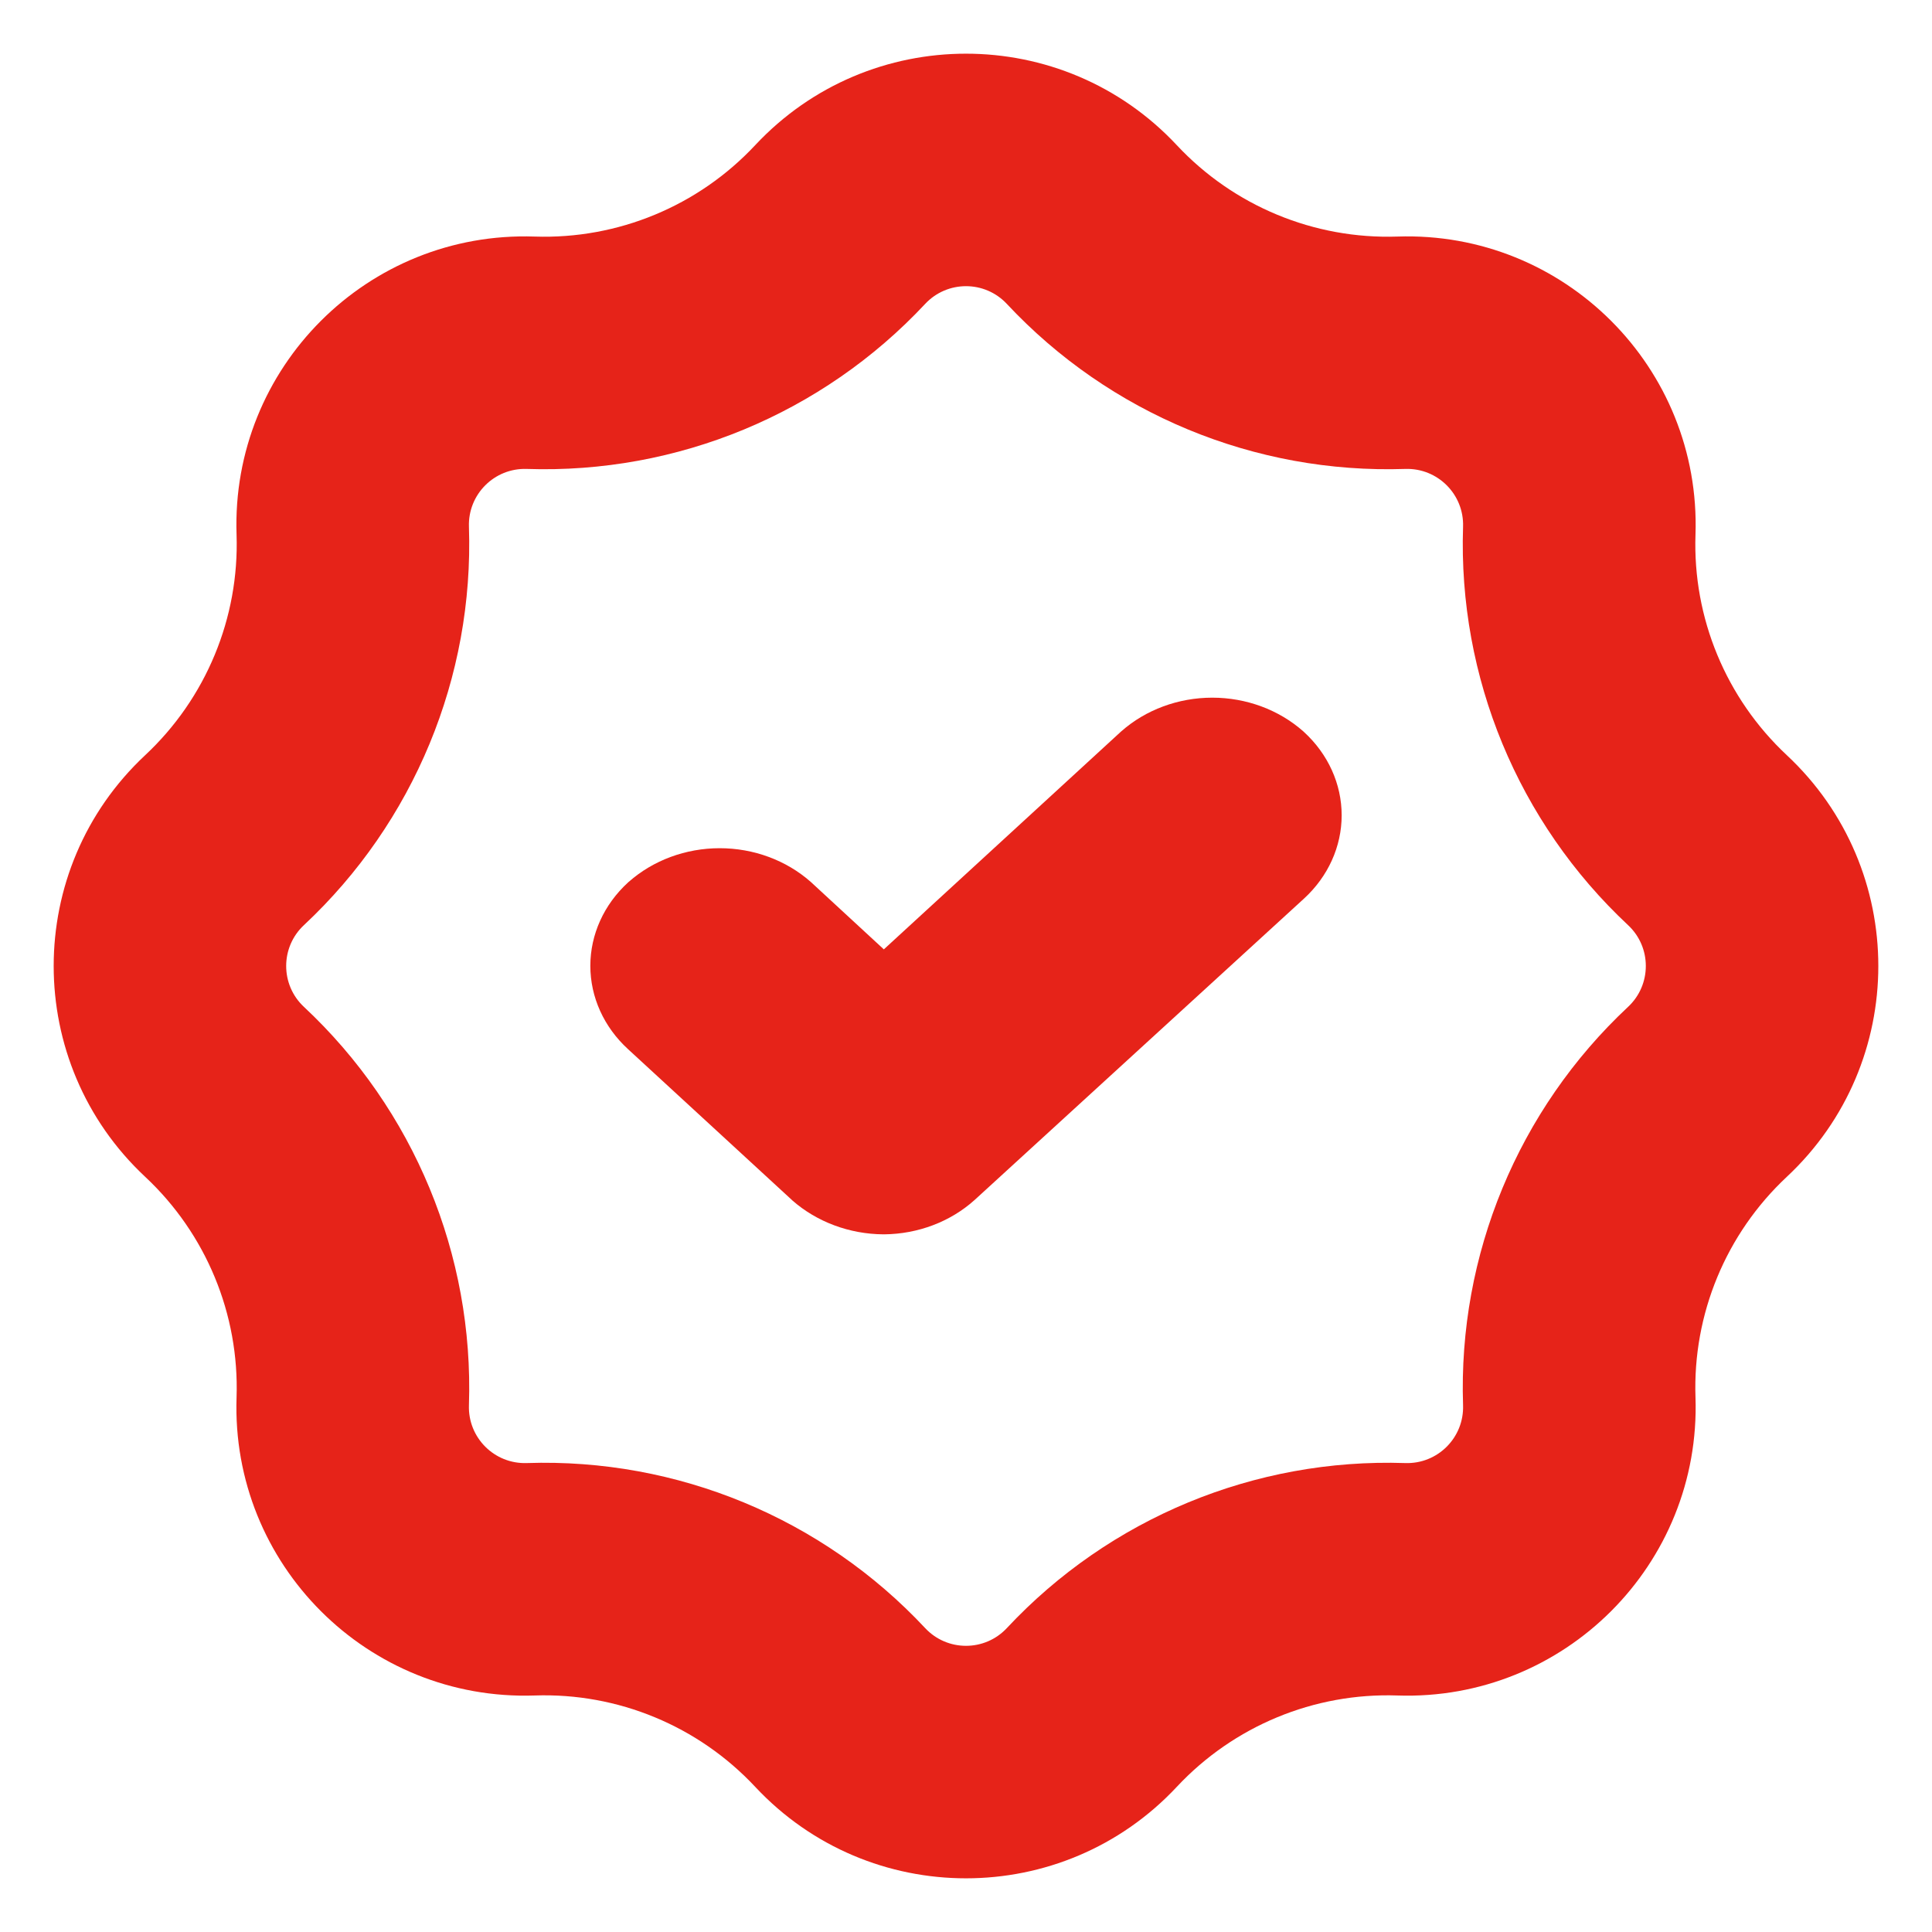
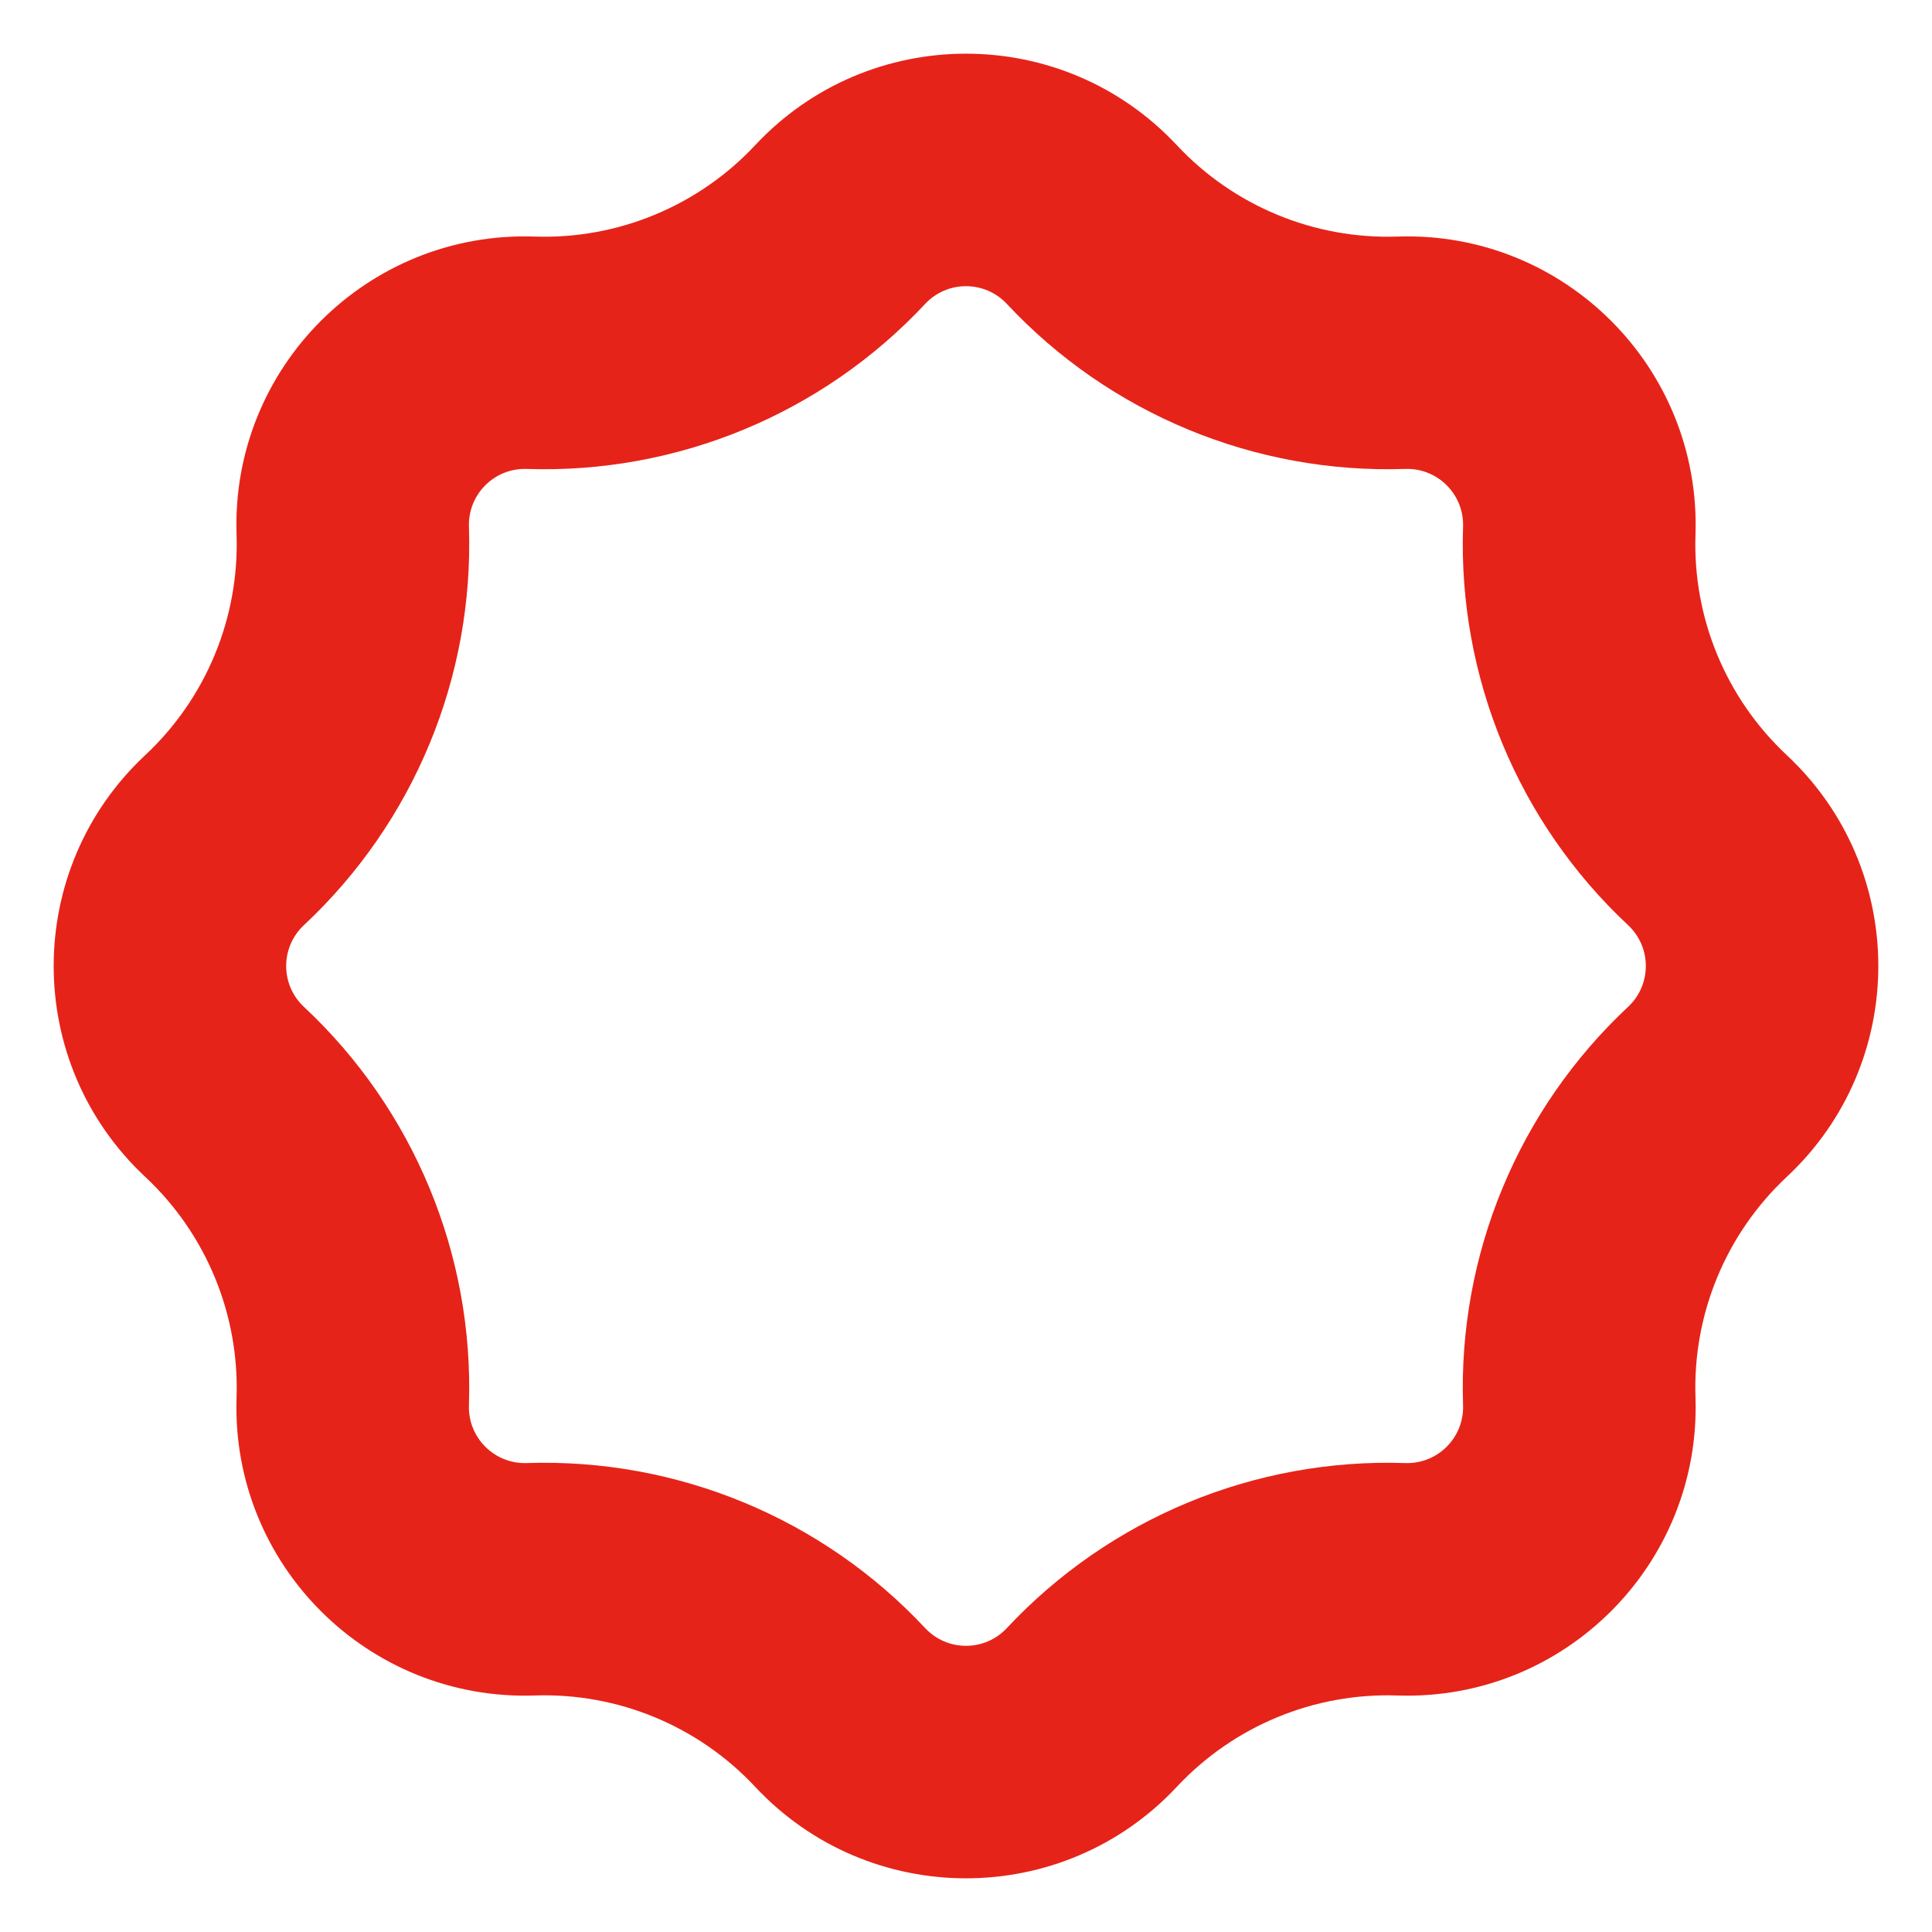
<svg xmlns="http://www.w3.org/2000/svg" width="36" height="36" viewBox="0 0 36 36" fill="none">
  <path fill-rule="evenodd" clip-rule="evenodd" d="M17.238 5.664C15.323 7.712 12.618 8.832 9.816 8.738C9.212 8.717 8.717 9.212 8.738 9.816C8.832 12.618 7.712 15.323 5.664 17.238C5.222 17.65 5.222 18.35 5.664 18.762C7.712 20.677 8.832 23.382 8.738 26.184C8.717 26.788 9.212 27.283 9.816 27.262C12.618 27.168 15.323 28.288 17.238 30.336C17.65 30.778 18.35 30.778 18.762 30.336C20.677 28.288 23.382 27.168 26.184 27.262C26.788 27.283 27.283 26.788 27.262 26.184C27.168 23.382 28.288 20.677 30.336 18.762C30.778 18.35 30.778 17.65 30.336 17.238C28.288 15.323 27.168 12.618 27.262 9.816C27.283 9.212 26.788 8.717 26.184 8.738C23.382 8.832 20.677 7.712 18.762 5.664C18.35 5.222 17.65 5.222 17.238 5.664ZM21.928 2.705C19.803 0.432 16.197 0.432 14.072 2.705C13.012 3.839 11.514 4.46 9.963 4.408C6.852 4.302 4.302 6.852 4.408 9.963C4.46 11.514 3.839 13.012 2.705 14.072C0.432 16.197 0.432 19.803 2.705 21.928C3.839 22.988 4.46 24.486 4.408 26.038C4.302 29.148 6.852 31.698 9.963 31.593C11.514 31.54 13.012 32.161 14.072 33.295C16.197 35.568 19.803 35.568 21.928 33.295C22.988 32.161 24.486 31.54 26.038 31.593C29.148 31.698 31.698 29.148 31.593 26.038C31.54 24.486 32.161 22.988 33.295 21.928C35.568 19.803 35.568 16.197 33.295 14.072C32.161 13.012 31.54 11.514 31.593 9.963C31.698 6.852 29.148 4.302 26.038 4.408C24.486 4.46 22.988 3.839 21.928 2.705Z" fill="#E62319" />
-   <path fill-rule="evenodd" clip-rule="evenodd" d="M16.469 23L16.458 23C15.827 22.995 15.221 22.769 14.765 22.369L14.757 22.361L11.703 19.55L11.702 19.549C11.252 19.137 11 18.579 11 17.997C11 17.414 11.253 16.855 11.703 16.443L11.709 16.437L11.716 16.432C12.171 16.03 12.778 15.805 13.411 15.805C14.043 15.805 14.651 16.03 15.106 16.432L15.114 16.439L16.469 17.69L20.887 13.633L20.894 13.627C21.349 13.225 21.957 13 22.589 13C23.222 13 23.829 13.225 24.284 13.627L24.291 13.633L24.297 13.639C24.747 14.051 25 14.609 25 15.192C25 15.774 24.747 16.333 24.297 16.745L18.158 22.362C17.709 22.765 17.108 22.993 16.479 23L16.469 23Z" fill="#E62319" />
</svg>